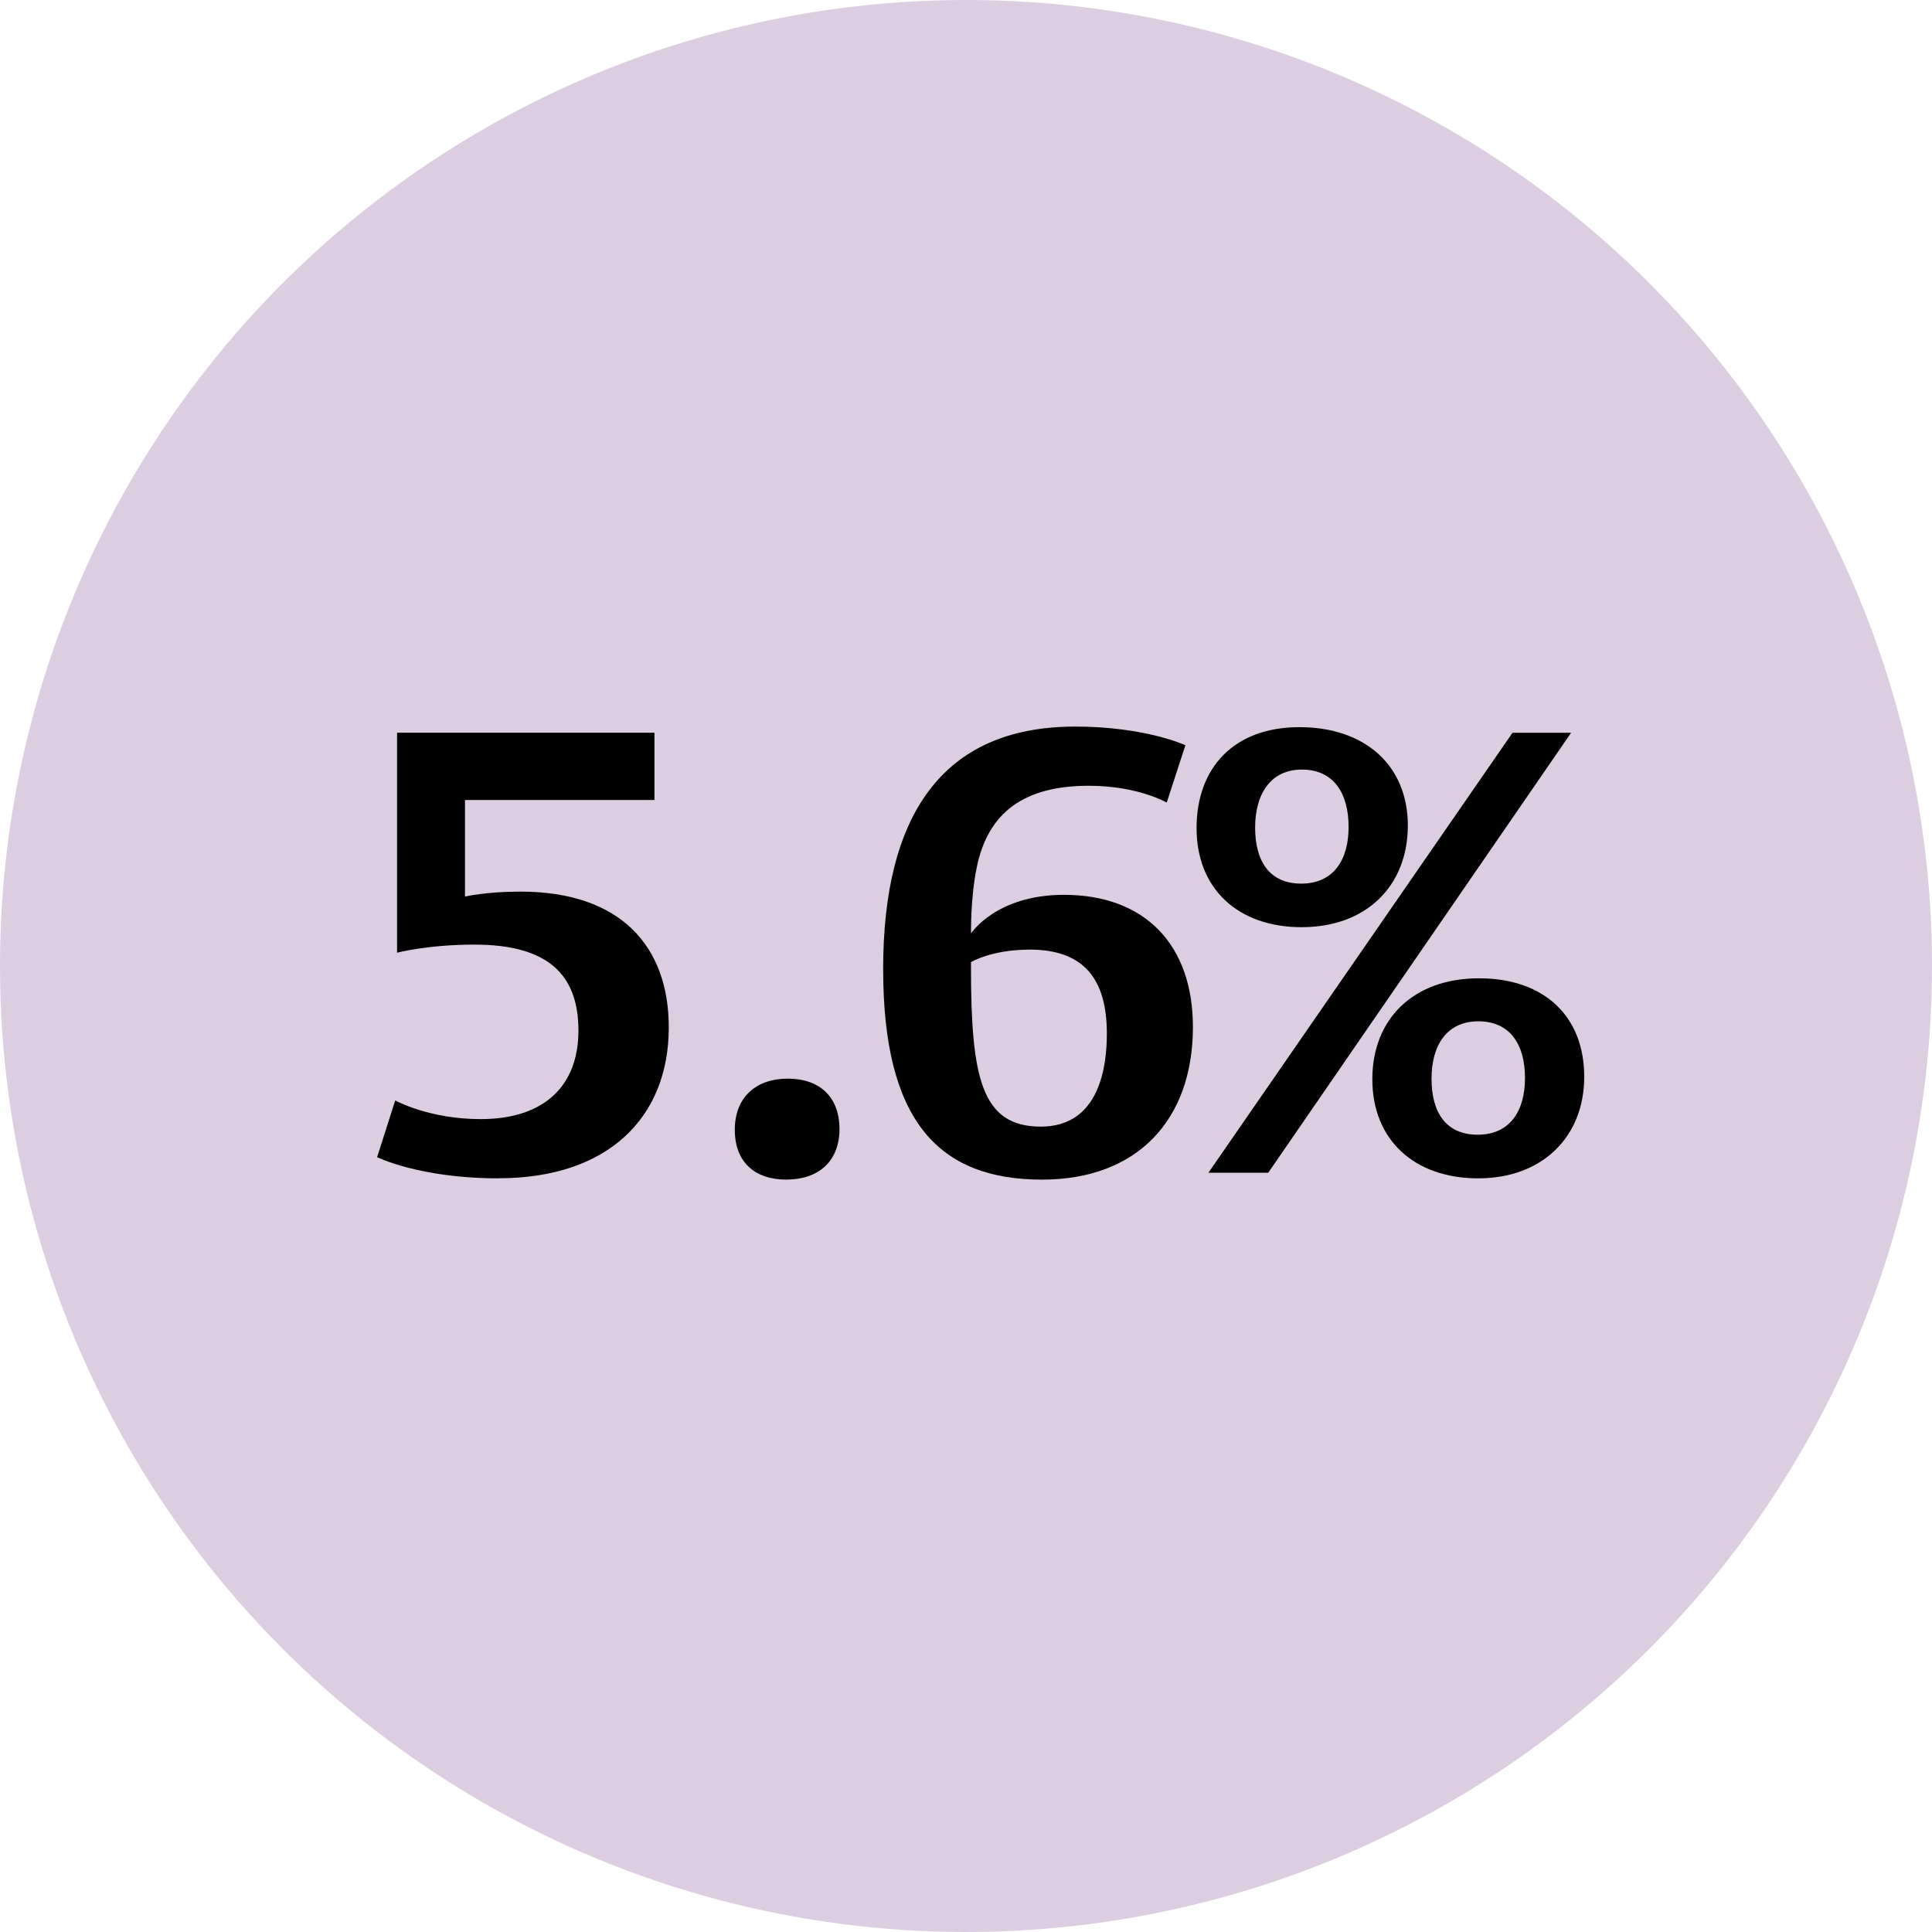
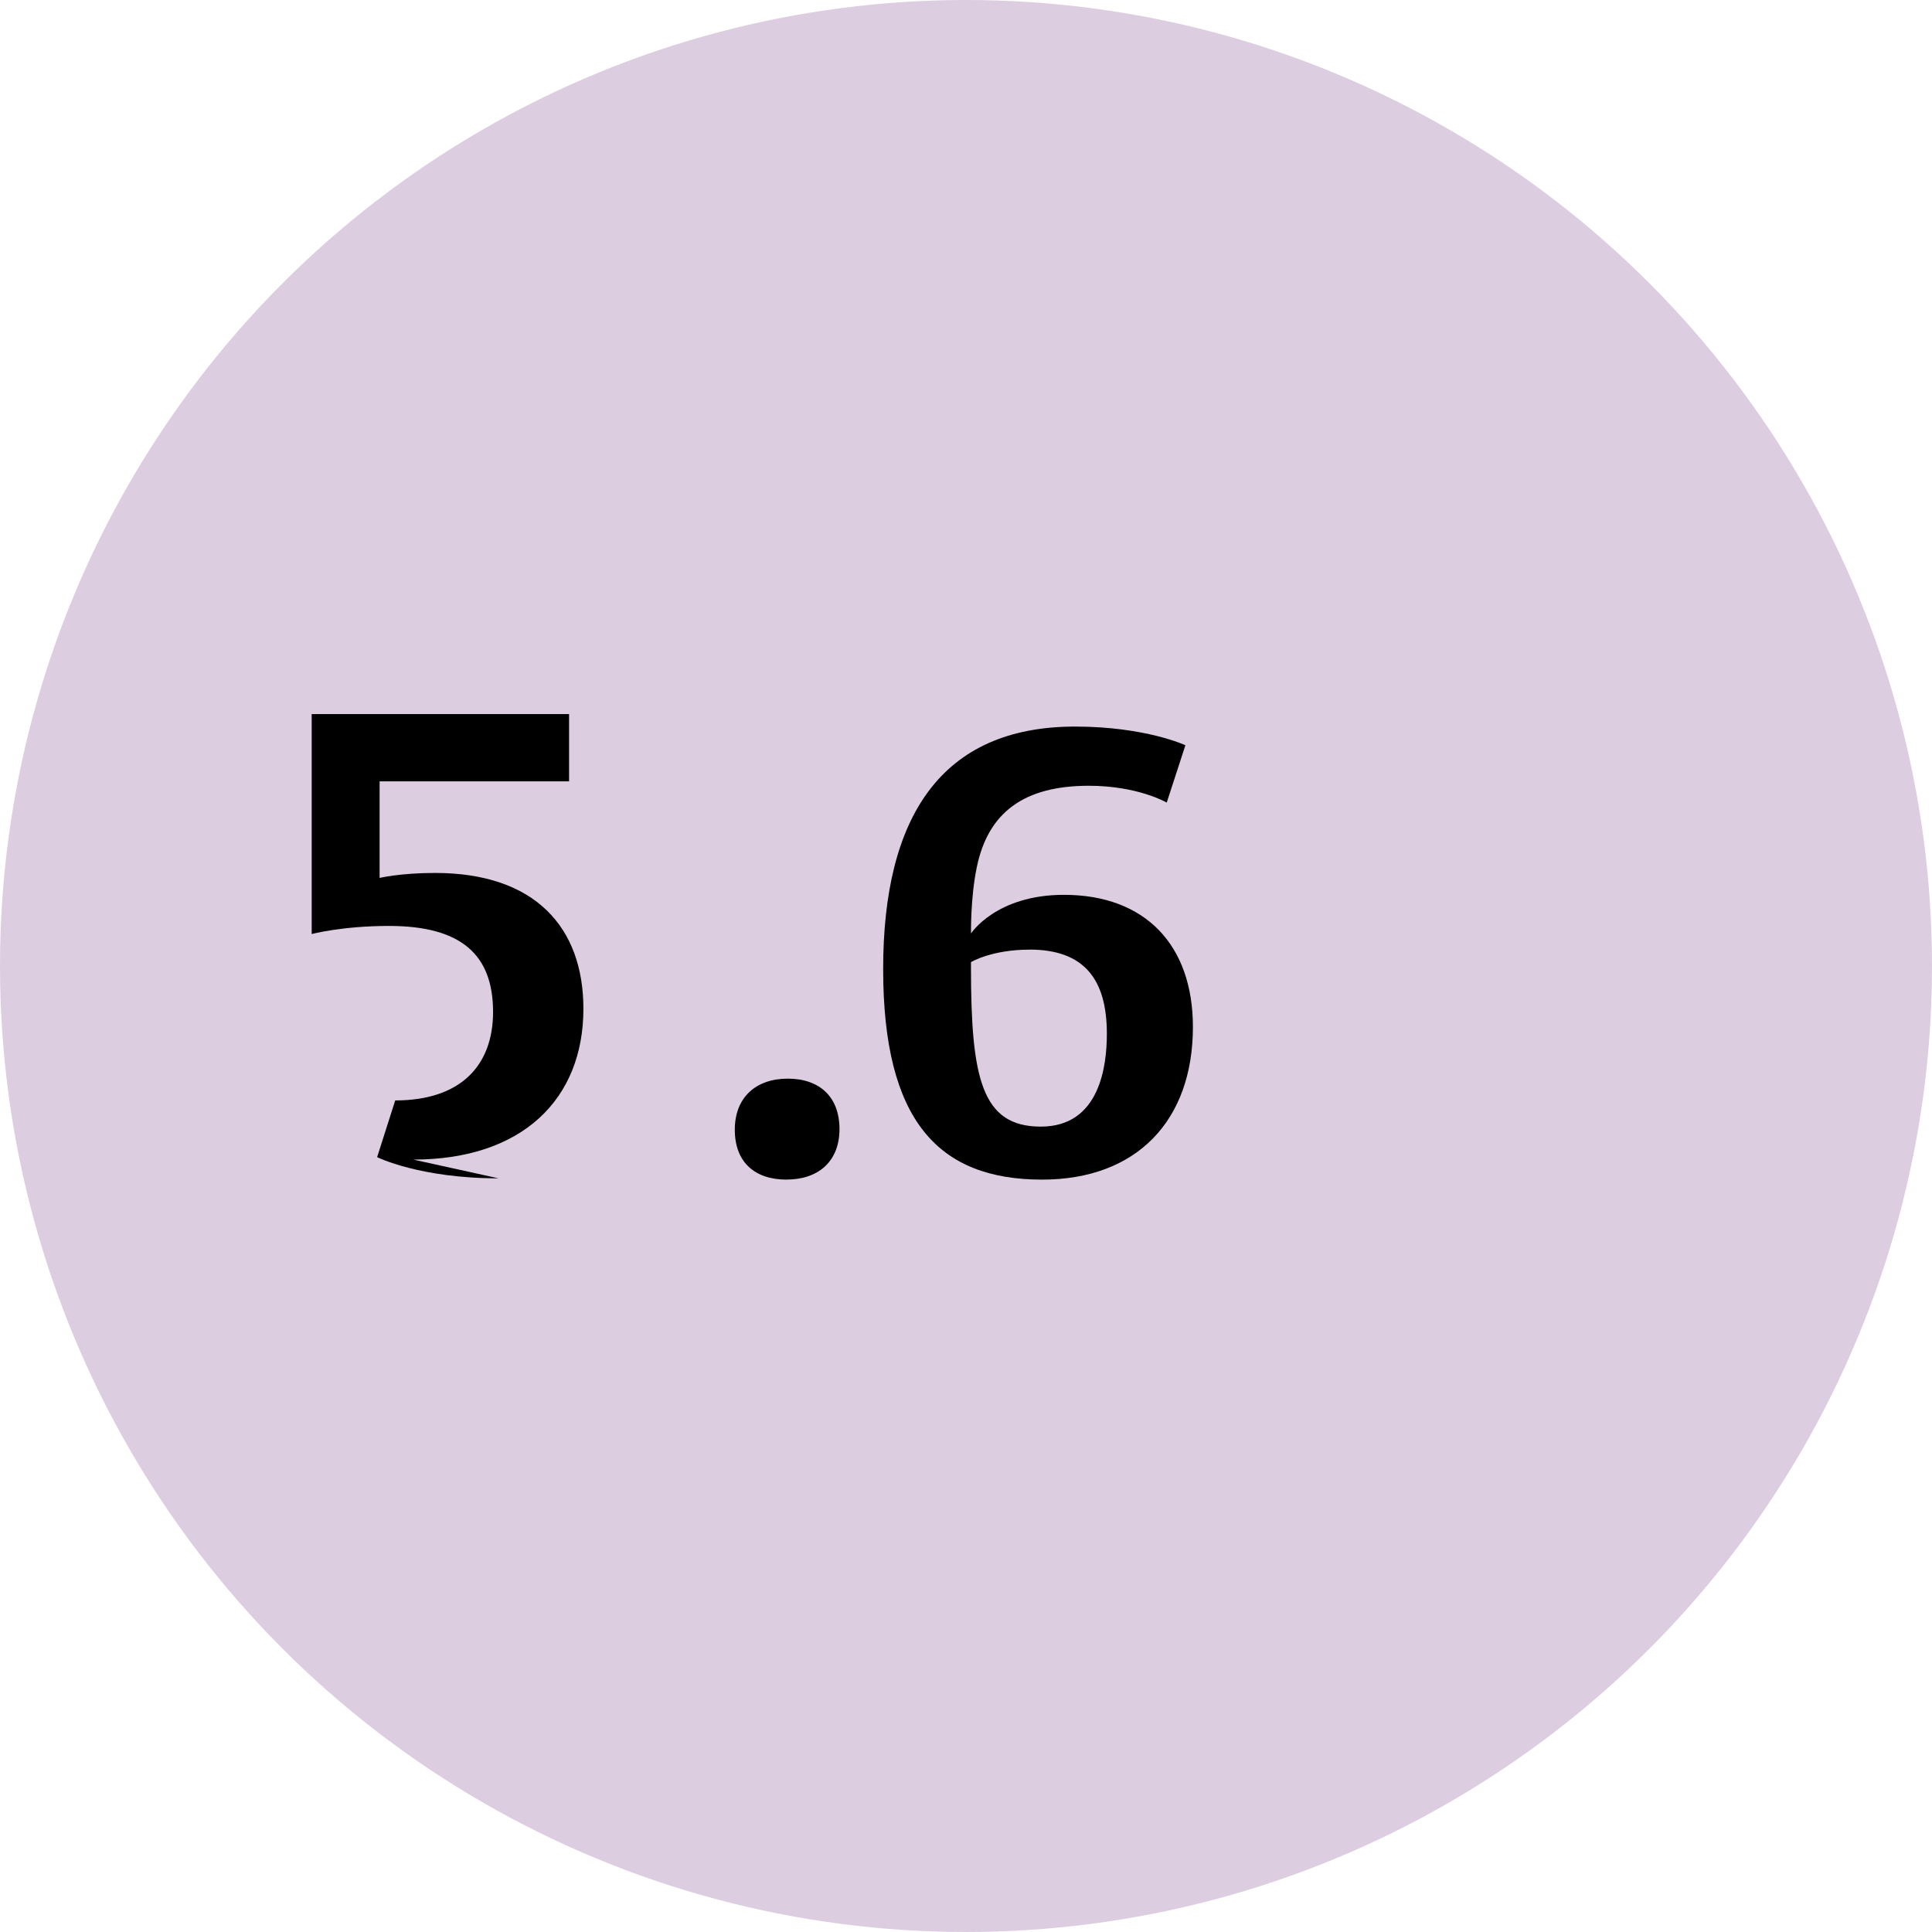
<svg xmlns="http://www.w3.org/2000/svg" id="Layer_2" data-name="Layer 2" viewBox="0 0 427.26 427.26">
  <defs>
    <style>
      .cls-1 {
        fill: #000;
      }

      .cls-1, .cls-2 {
        stroke-width: 0px;
      }

      .cls-2 {
        fill: #ddcde0;
      }
    </style>
  </defs>
  <g id="Layer_1-2" data-name="Layer 1">
    <g>
      <g id="Layer_9" data-name="Layer 9">
        <circle class="cls-2" cx="213.63" cy="213.63" r="213.63" />
      </g>
      <g>
-         <path class="cls-1" d="M110.27,260.59c-17.5,0-26.87-4.69-26.87-4.69l4-12.54s7.44,4.13,18.88,4.13c14.47,0,21.64-7.72,21.64-19.57,0-12.54-6.89-19.02-23.02-19.02-10.34,0-17.09,1.79-17.09,1.79v-48.65h56.92v14.88h-41.9v21.36s4.55-1.1,12.27-1.1c22.05,0,32.8,11.99,32.8,30.04,0,19.98-13.51,33.35-37.62,33.35Z" />
+         <path class="cls-1" d="M110.27,260.59c-17.5,0-26.87-4.69-26.87-4.69l4-12.54c14.47,0,21.64-7.72,21.64-19.57,0-12.54-6.89-19.02-23.02-19.02-10.34,0-17.09,1.79-17.09,1.79v-48.65h56.92v14.88h-41.9v21.36s4.55-1.1,12.27-1.1c22.05,0,32.8,11.99,32.8,30.04,0,19.98-13.51,33.35-37.62,33.35Z" />
        <path class="cls-1" d="M173.94,260.87c-7.03,0-11.44-3.86-11.44-11.03s4.69-11.3,11.71-11.3,11.44,4,11.44,11.16-4.69,11.16-11.71,11.16Z" />
        <path class="cls-1" d="M230.45,260.87c-22.88,0-35.14-12.95-35.14-46.58s12.82-53.61,42.45-53.61c15.57,0,24.39,4.13,24.39,4.13l-4.13,12.68s-6.34-3.72-17.23-3.72c-14.2,0-22.33,5.79-24.81,18.19-1.38,6.75-1.24,14.47-1.24,14.47,0,0,5.51-8.54,20.54-8.54,18.05,0,28.53,11.16,28.53,29.22,0,20.67-12.4,33.76-33.35,33.76ZM227.69,210.01c-8.41,0-12.96,2.76-12.96,2.76v1.1c0,24.53,2.34,35.28,15.44,35.28s14.61-13.51,14.61-20.54c0-12.13-5.1-18.61-17.09-18.61Z" />
-         <path class="cls-1" d="M287.91,205.05c-14.2,0-23.29-8.54-23.29-21.91s8.27-22.33,22.74-22.33,23.98,8.41,23.98,21.77-9.23,22.46-23.43,22.46ZM280.47,259.35h-13.23l67.25-97.3h12.96l-66.98,97.3ZM287.91,170.19c-6.89,0-10.34,5.38-10.34,12.82s3.17,12.4,10.2,12.4,10.47-5.1,10.47-12.54-3.31-12.68-10.34-12.68ZM326.92,260.59c-14.19,0-23.43-8.54-23.43-21.91s9.1-22.33,23.57-22.33,23.29,8.41,23.29,21.78-9.37,22.46-23.43,22.46ZM326.92,225.86c-6.89,0-10.34,5.24-10.34,12.68s3.17,12.4,10.2,12.4,10.47-5.1,10.47-12.54-3.31-12.54-10.34-12.54Z" />
      </g>
    </g>
  </g>
</svg>